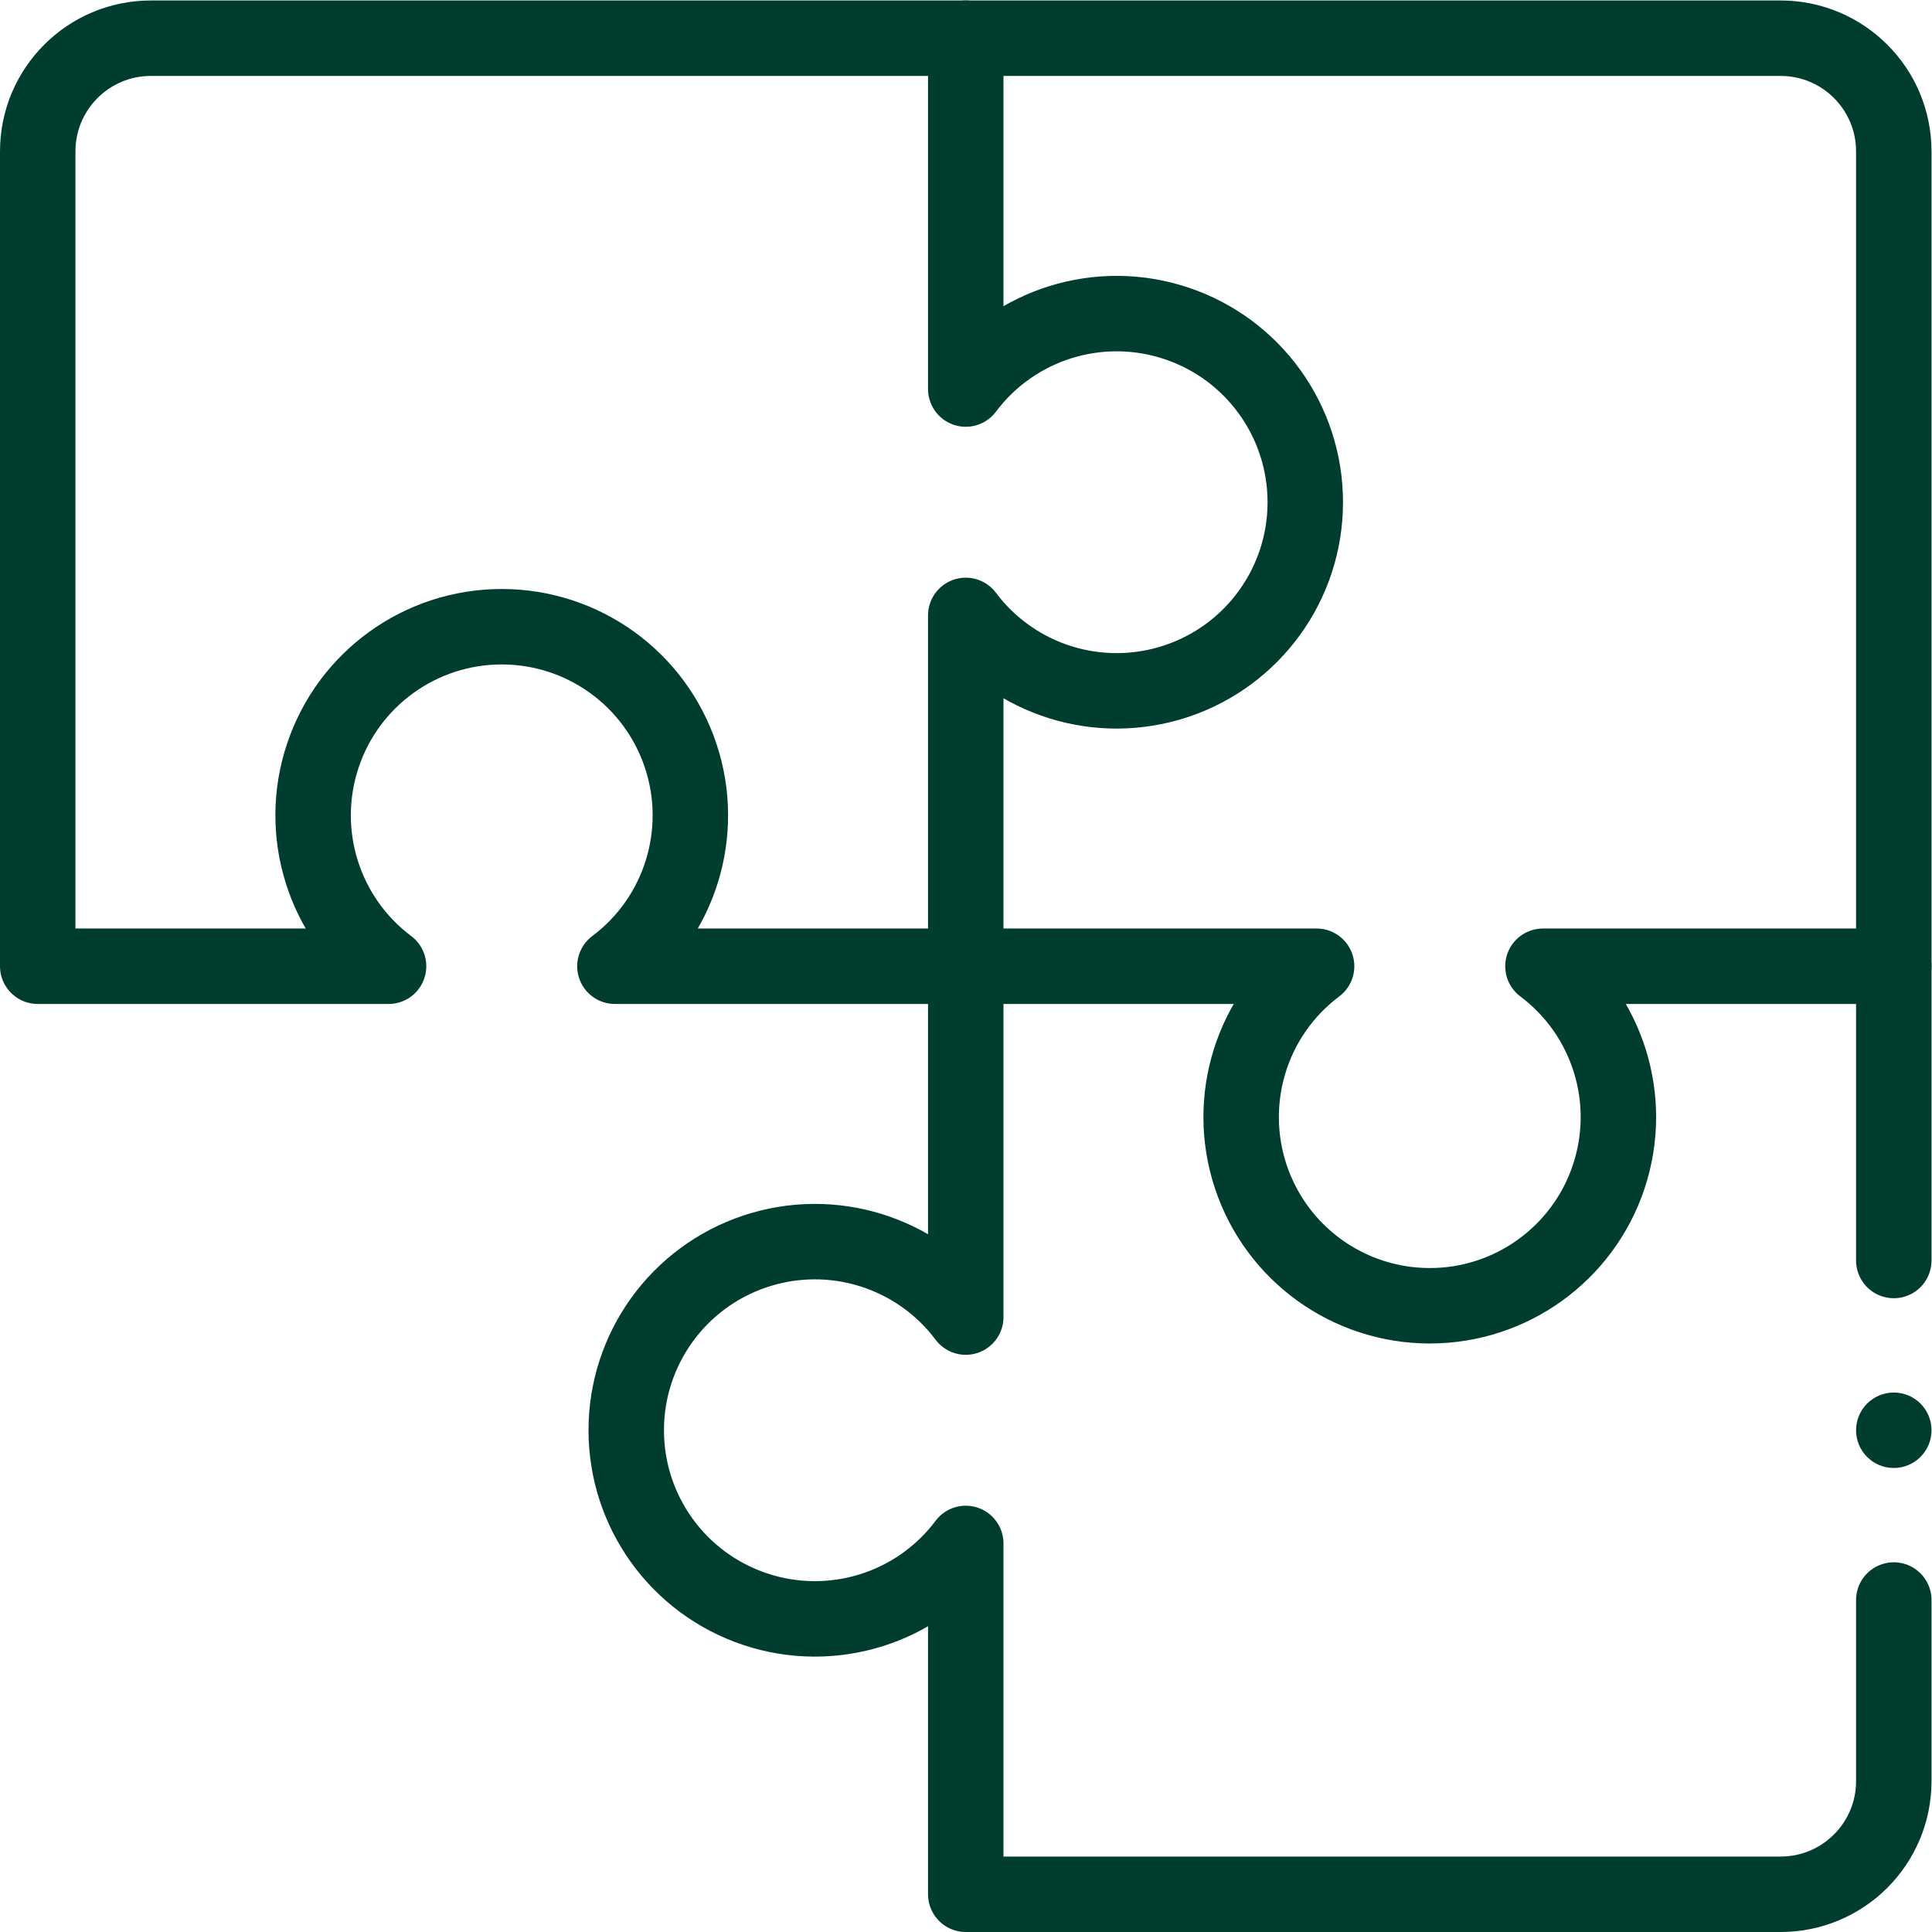
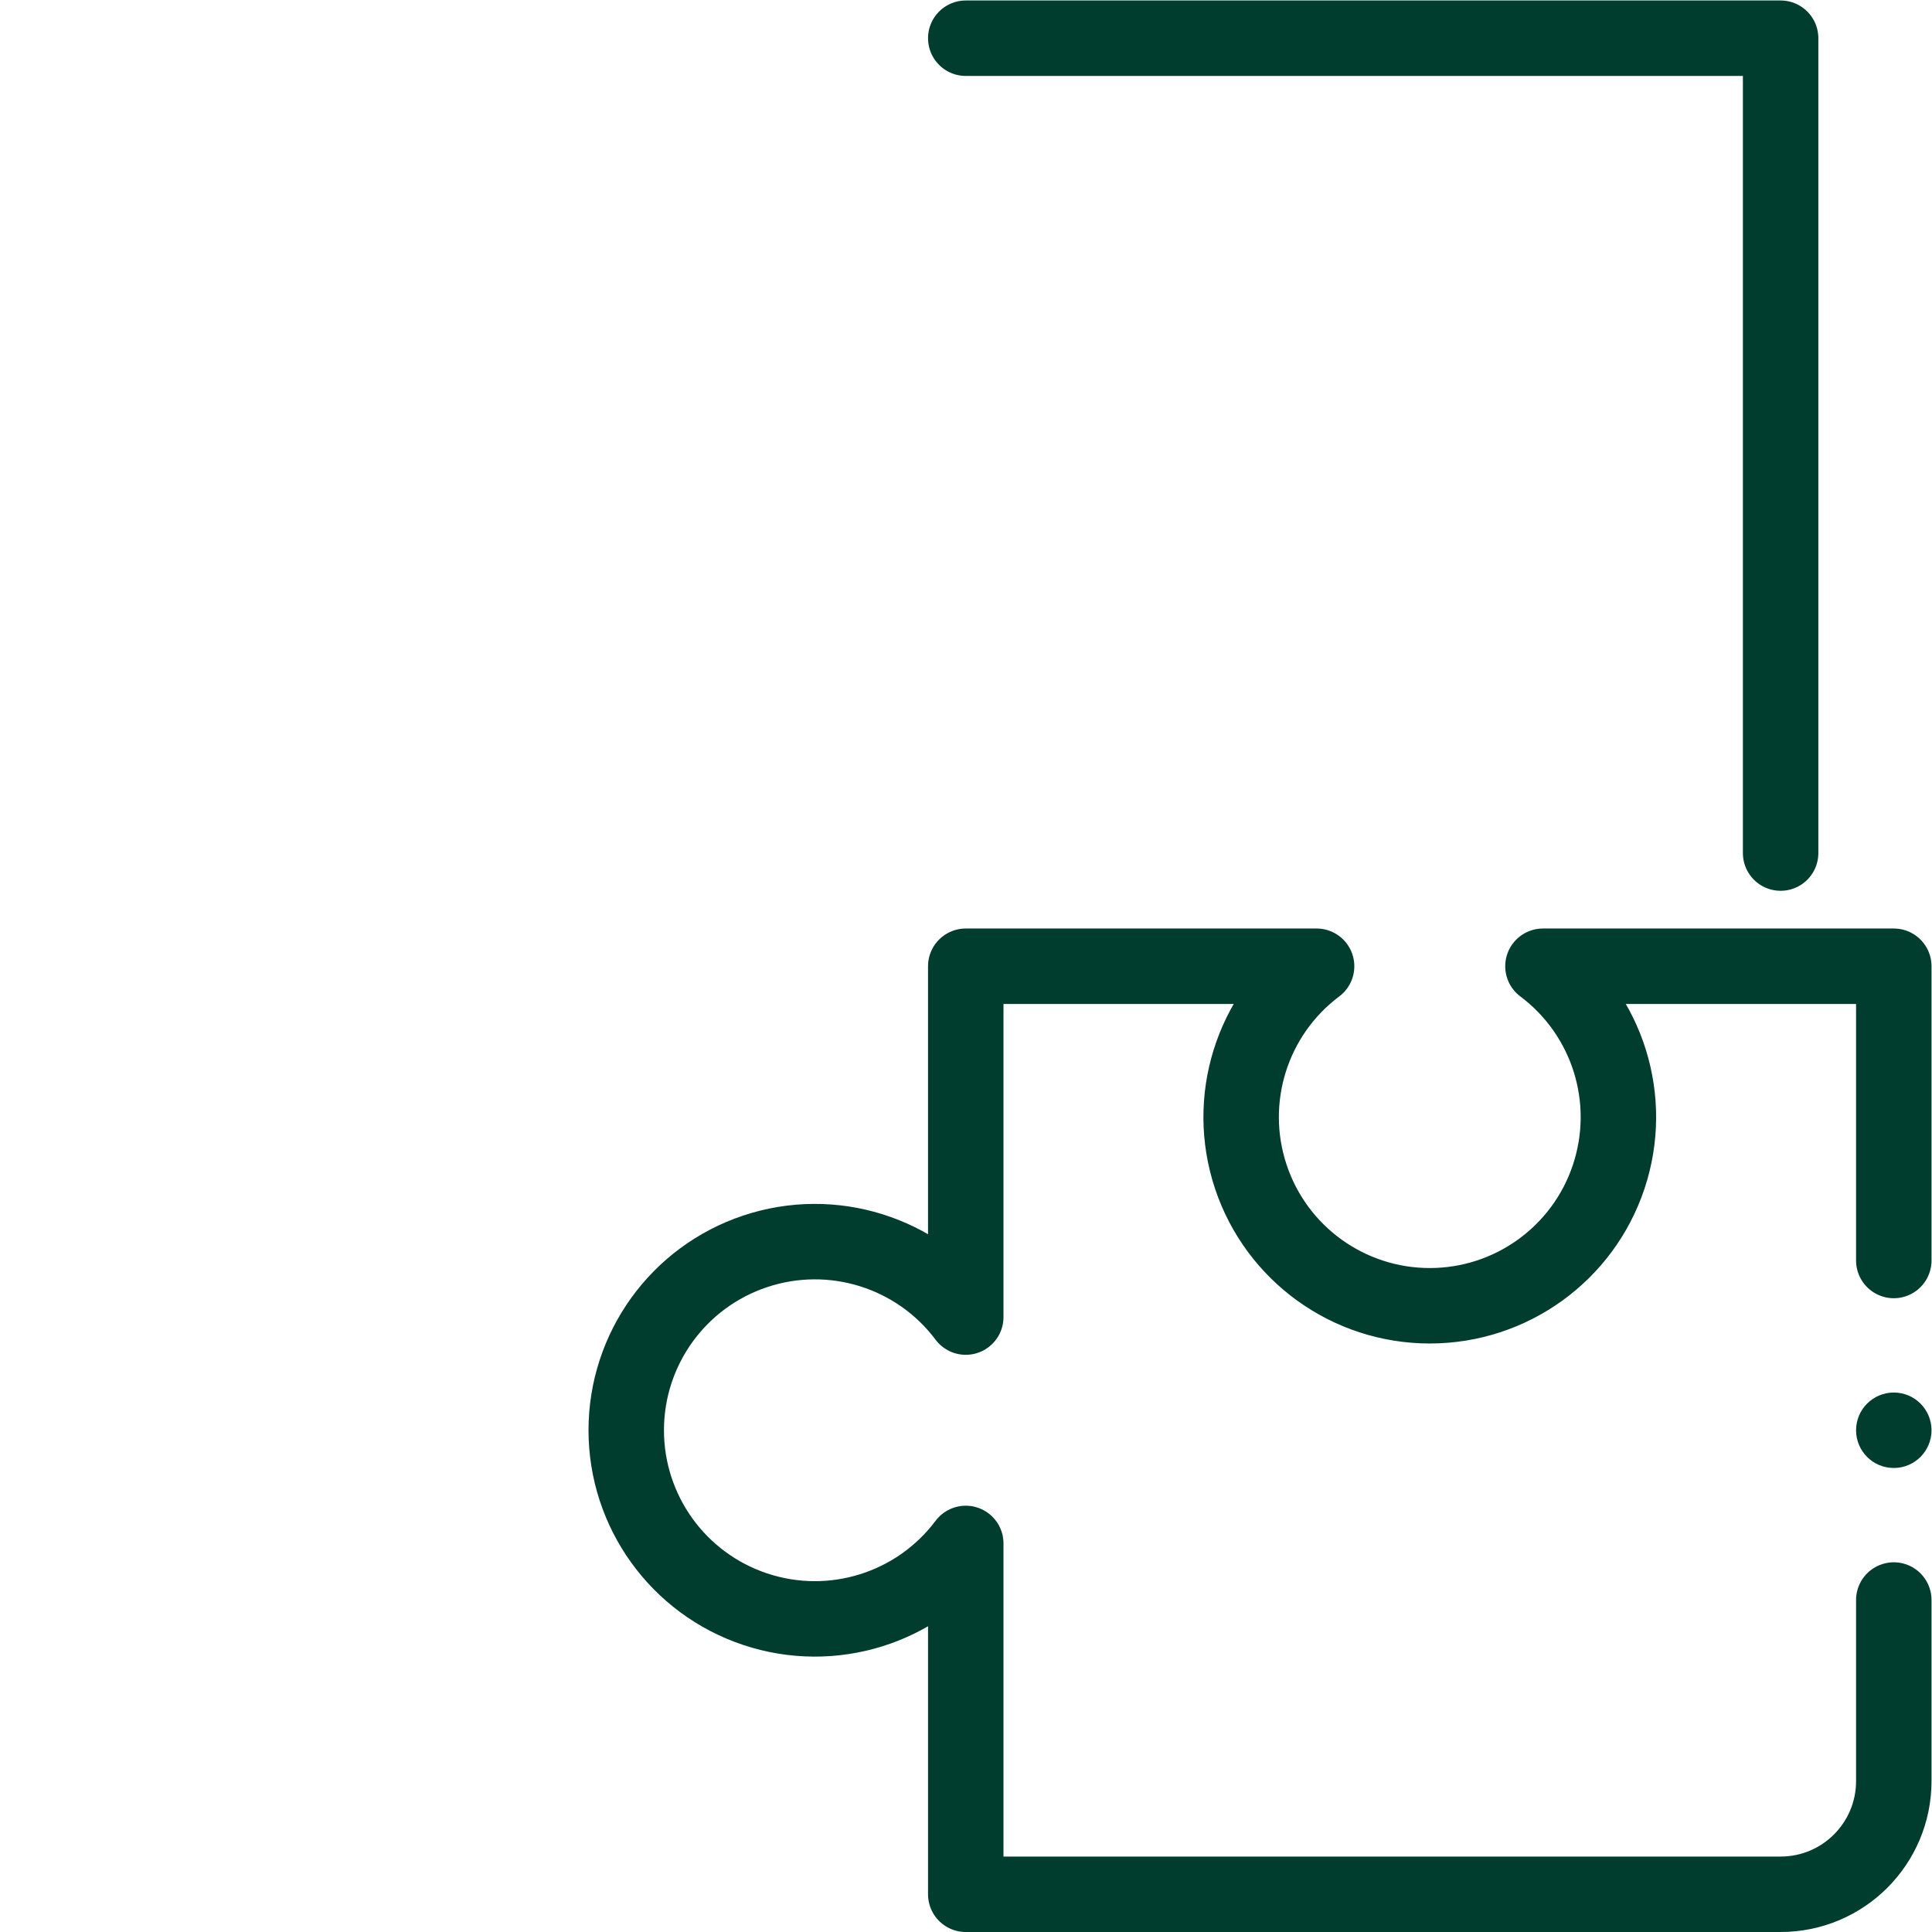
<svg xmlns="http://www.w3.org/2000/svg" id="svg2388" xml:space="preserve" width="300" height="300" viewBox="0 0 682.667 682.667">
  <g width="100%" height="100%" transform="matrix(1,0,0,1,0,0)">
    <defs id="defs2392">
      <clipPath id="clipPath2402">
        <path d="M 0,512 H 512 V 0 H 0 Z" id="path2400" fill="#003d2e" fill-opacity="1" data-original-color="#000000ff" stroke="none" stroke-opacity="1" />
      </clipPath>
    </defs>
    <g id="g2394" transform="matrix(1.333,0,0,-1.333,0,682.667)">
      <g id="g2396">
        <g id="g2398" clip-path="url(#clipPath2402)">
          <g id="g2404" transform="translate(256,502)">
-             <path d="m 0,0 h 216 c 16.57,0 30,-13.43 30,-30 v -216" style="stroke-linecap: round; stroke-linejoin: round; stroke-miterlimit: 10; stroke-dasharray: none;" id="path2406" fill="none" fill-opacity="1" stroke="#003d2e" stroke-opacity="1" data-original-stroke-color="#000000ff" stroke-width="20" data-original-stroke-width="20" />
+             <path d="m 0,0 h 216 v -216" style="stroke-linecap: round; stroke-linejoin: round; stroke-miterlimit: 10; stroke-dasharray: none;" id="path2406" fill="none" fill-opacity="1" stroke="#003d2e" stroke-opacity="1" data-original-stroke-color="#000000ff" stroke-width="20" data-original-stroke-width="20" />
          </g>
          <g id="g2408" transform="translate(256,256)">
-             <path d="m 0,0 h -93 c 17.22,12.91 24.24,35.39 17.43,55.81 C -82.37,76.23 -101.48,90 -123,90 -144.52,90 -163.63,76.23 -170.43,55.81 -177.25,35.36 -170.19,12.89 -153,0 h -93 v 216 c 0,16.57 13.43,30 30,30 H 0 v -93 c 12.91,17.22 35.39,24.24 55.81,17.43 C 76.23,163.63 90,144.52 90,123 90,101.48 76.23,82.37 55.81,75.57 35.39,68.76 12.91,75.78 0,93 Z" style="stroke-linecap: round; stroke-linejoin: round; stroke-miterlimit: 10; stroke-dasharray: none;" id="path2410" fill="none" fill-opacity="1" stroke="#003d2e" stroke-opacity="1" data-original-stroke-color="#000000ff" stroke-width="20" data-original-stroke-width="20" />
-           </g>
+             </g>
          <g id="g2412" transform="translate(512.001,133)">
            <path d="m 0,0 c 0,-5.522 -4.478,-10 -10,-10 -5.522,0 -10,4.478 -10,10 0,5.522 4.478,10 10,10 C -4.478,10 0,5.522 0,0" style="fill-rule: nonzero;" id="path2414" fill="#003d2e" fill-opacity="1" data-original-color="#000000ff" stroke="none" stroke-opacity="1" />
          </g>
          <g id="g2416" transform="translate(502,178)">
            <path d="M 0,0 V 78 H -93 C -75.78,65.09 -68.76,42.61 -75.57,22.19 -82.37,1.77 -101.48,-12 -123,-12 c -21.52,0 -40.63,13.77 -47.43,34.19 -6.81,20.42 0.21,42.9 17.43,55.81 h -93 V -15 C -258.91,2.22 -281.39,9.24 -301.81,2.43 -322.23,-4.37 -336,-23.48 -336,-45 c 0,-21.52 13.77,-40.63 34.19,-47.43 20.45,-6.82 42.92,0.24 55.81,17.43 v -93 h 216 c 16.57,0 30,13.43 30,30 v 48" style="stroke-linecap: round; stroke-linejoin: round; stroke-miterlimit: 10; stroke-dasharray: none;" id="path2418" fill="none" fill-opacity="1" stroke="#003d2e" stroke-opacity="1" data-original-stroke-color="#000000ff" stroke-width="20" data-original-stroke-width="20" />
          </g>
        </g>
      </g>
    </g>
  </g>
</svg>